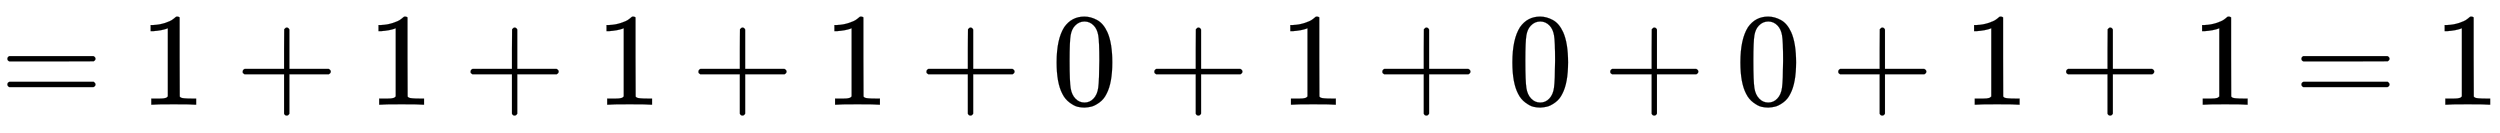
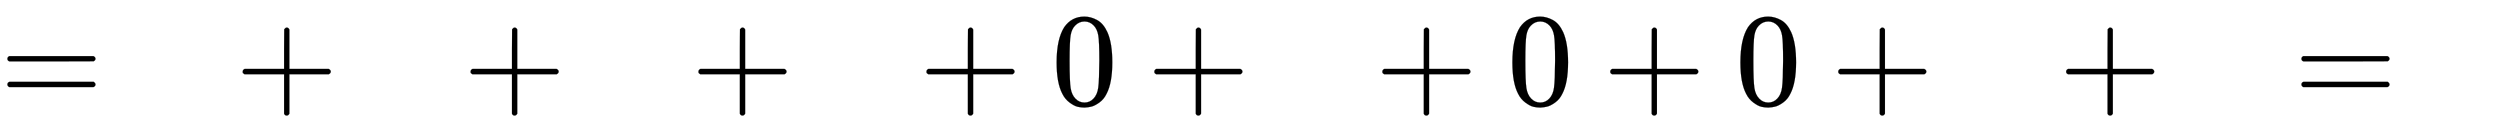
<svg xmlns="http://www.w3.org/2000/svg" xmlns:xlink="http://www.w3.org/1999/xlink" width="43.902ex" height="2.343ex" style="vertical-align: -0.505ex;" viewBox="0 -791.3 18902.3 1008.6" role="img" focusable="false" aria-labelledby="MathJax-SVG-1-Title">
  <title id="MathJax-SVG-1-Title">=1+1+1+1+0+1+0+0+1+1=1</title>
  <defs aria-hidden="true">
    <path stroke-width="1" id="E1-MJMAIN-3D" d="M56 347Q56 360 70 367H707Q722 359 722 347Q722 336 708 328L390 327H72Q56 332 56 347ZM56 153Q56 168 72 173H708Q722 163 722 153Q722 140 707 133H70Q56 140 56 153Z" />
-     <path stroke-width="1" id="E1-MJMAIN-31" d="M213 578L200 573Q186 568 160 563T102 556H83V602H102Q149 604 189 617T245 641T273 663Q275 666 285 666Q294 666 302 660V361L303 61Q310 54 315 52T339 48T401 46H427V0H416Q395 3 257 3Q121 3 100 0H88V46H114Q136 46 152 46T177 47T193 50T201 52T207 57T213 61V578Z" />
    <path stroke-width="1" id="E1-MJMAIN-2B" d="M56 237T56 250T70 270H369V420L370 570Q380 583 389 583Q402 583 409 568V270H707Q722 262 722 250T707 230H409V-68Q401 -82 391 -82H389H387Q375 -82 369 -68V230H70Q56 237 56 250Z" />
    <path stroke-width="1" id="E1-MJMAIN-30" d="M96 585Q152 666 249 666Q297 666 345 640T423 548Q460 465 460 320Q460 165 417 83Q397 41 362 16T301 -15T250 -22Q224 -22 198 -16T137 16T82 83Q39 165 39 320Q39 494 96 585ZM321 597Q291 629 250 629Q208 629 178 597Q153 571 145 525T137 333Q137 175 145 125T181 46Q209 16 250 16Q290 16 318 46Q347 76 354 130T362 333Q362 478 354 524T321 597Z" />
  </defs>
  <g stroke="currentColor" fill="currentColor" stroke-width="0" transform="matrix(1 0 0 -1 0 0)" aria-hidden="true">
    <use xlink:href="#E1-MJMAIN-3D" x="0" y="0" />
    <use xlink:href="#E1-MJMAIN-31" x="1056" y="0" />
    <use xlink:href="#E1-MJMAIN-2B" x="1779" y="0" />
    <use xlink:href="#E1-MJMAIN-31" x="2779" y="0" />
    <use xlink:href="#E1-MJMAIN-2B" x="3502" y="0" />
    <use xlink:href="#E1-MJMAIN-31" x="4503" y="0" />
    <use xlink:href="#E1-MJMAIN-2B" x="5225" y="0" />
    <use xlink:href="#E1-MJMAIN-31" x="6226" y="0" />
    <use xlink:href="#E1-MJMAIN-2B" x="6949" y="0" />
    <use xlink:href="#E1-MJMAIN-30" x="7950" y="0" />
    <use xlink:href="#E1-MJMAIN-2B" x="8672" y="0" />
    <use xlink:href="#E1-MJMAIN-31" x="9673" y="0" />
    <use xlink:href="#E1-MJMAIN-2B" x="10396" y="0" />
    <use xlink:href="#E1-MJMAIN-30" x="11396" y="0" />
    <use xlink:href="#E1-MJMAIN-2B" x="12119" y="0" />
    <use xlink:href="#E1-MJMAIN-30" x="13120" y="0" />
    <use xlink:href="#E1-MJMAIN-2B" x="13843" y="0" />
    <use xlink:href="#E1-MJMAIN-31" x="14843" y="0" />
    <use xlink:href="#E1-MJMAIN-2B" x="15566" y="0" />
    <use xlink:href="#E1-MJMAIN-31" x="16567" y="0" />
    <use xlink:href="#E1-MJMAIN-3D" x="17345" y="0" />
    <use xlink:href="#E1-MJMAIN-31" x="18401" y="0" />
  </g>
</svg>